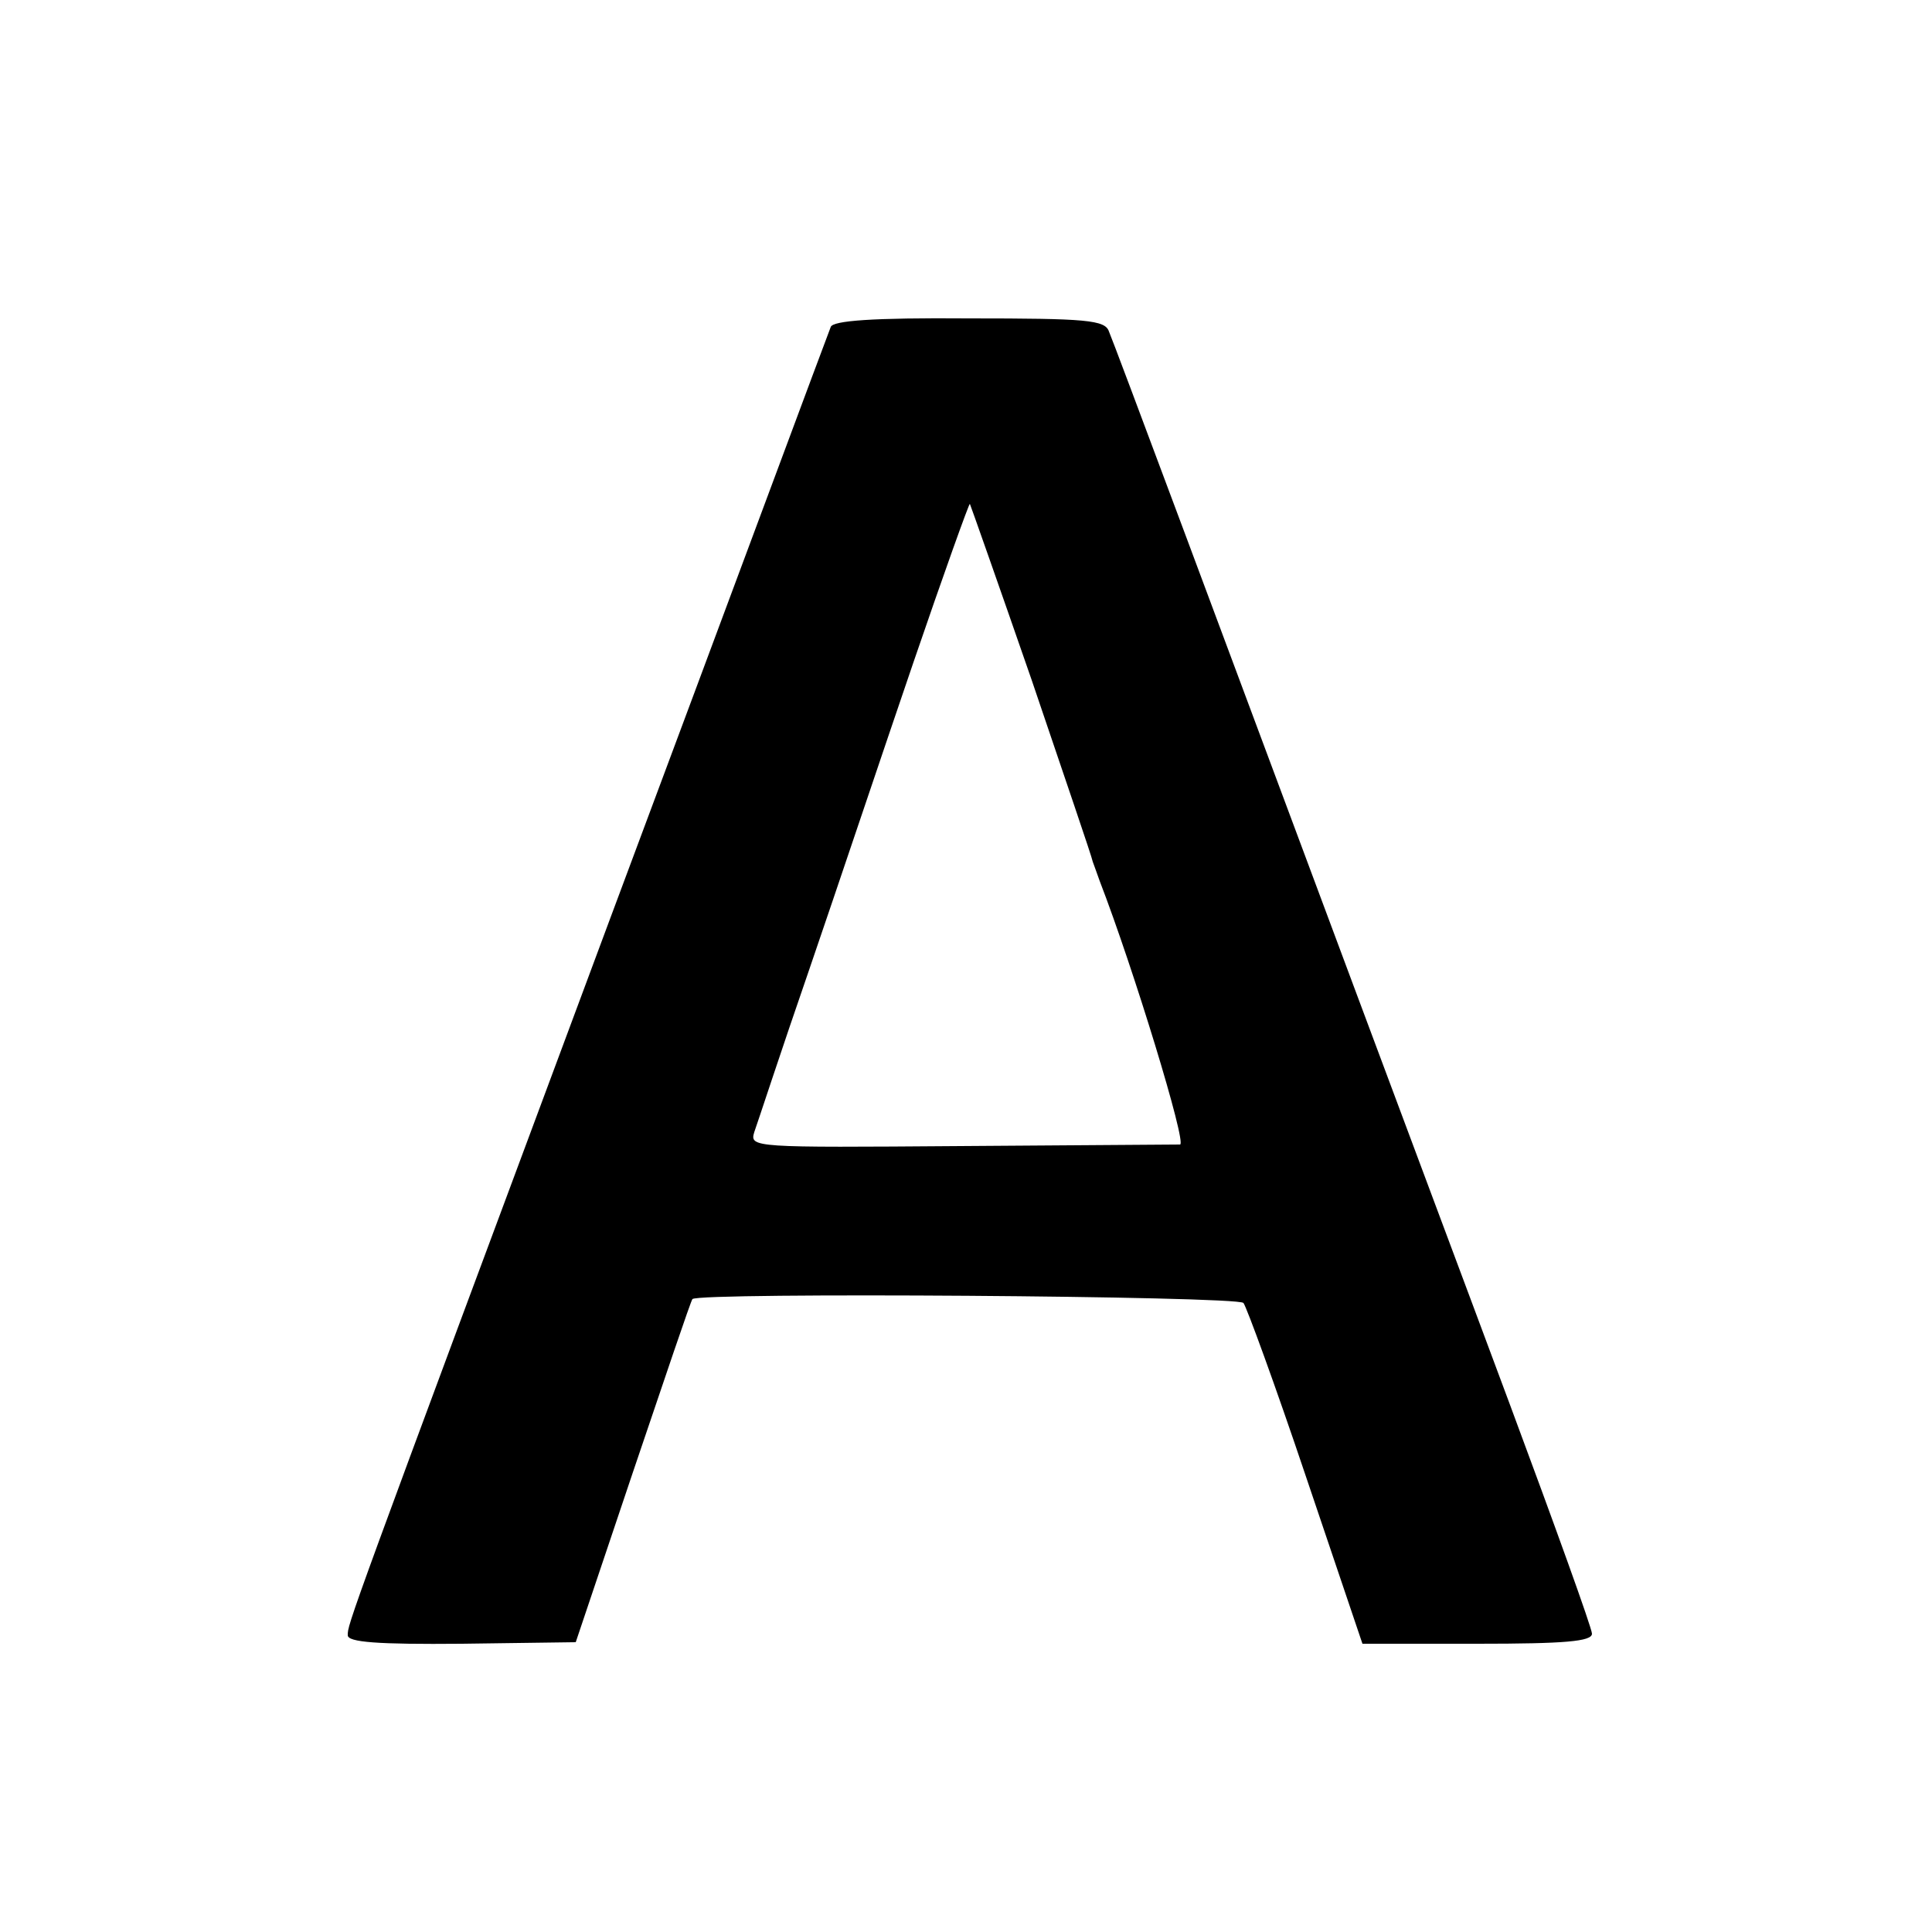
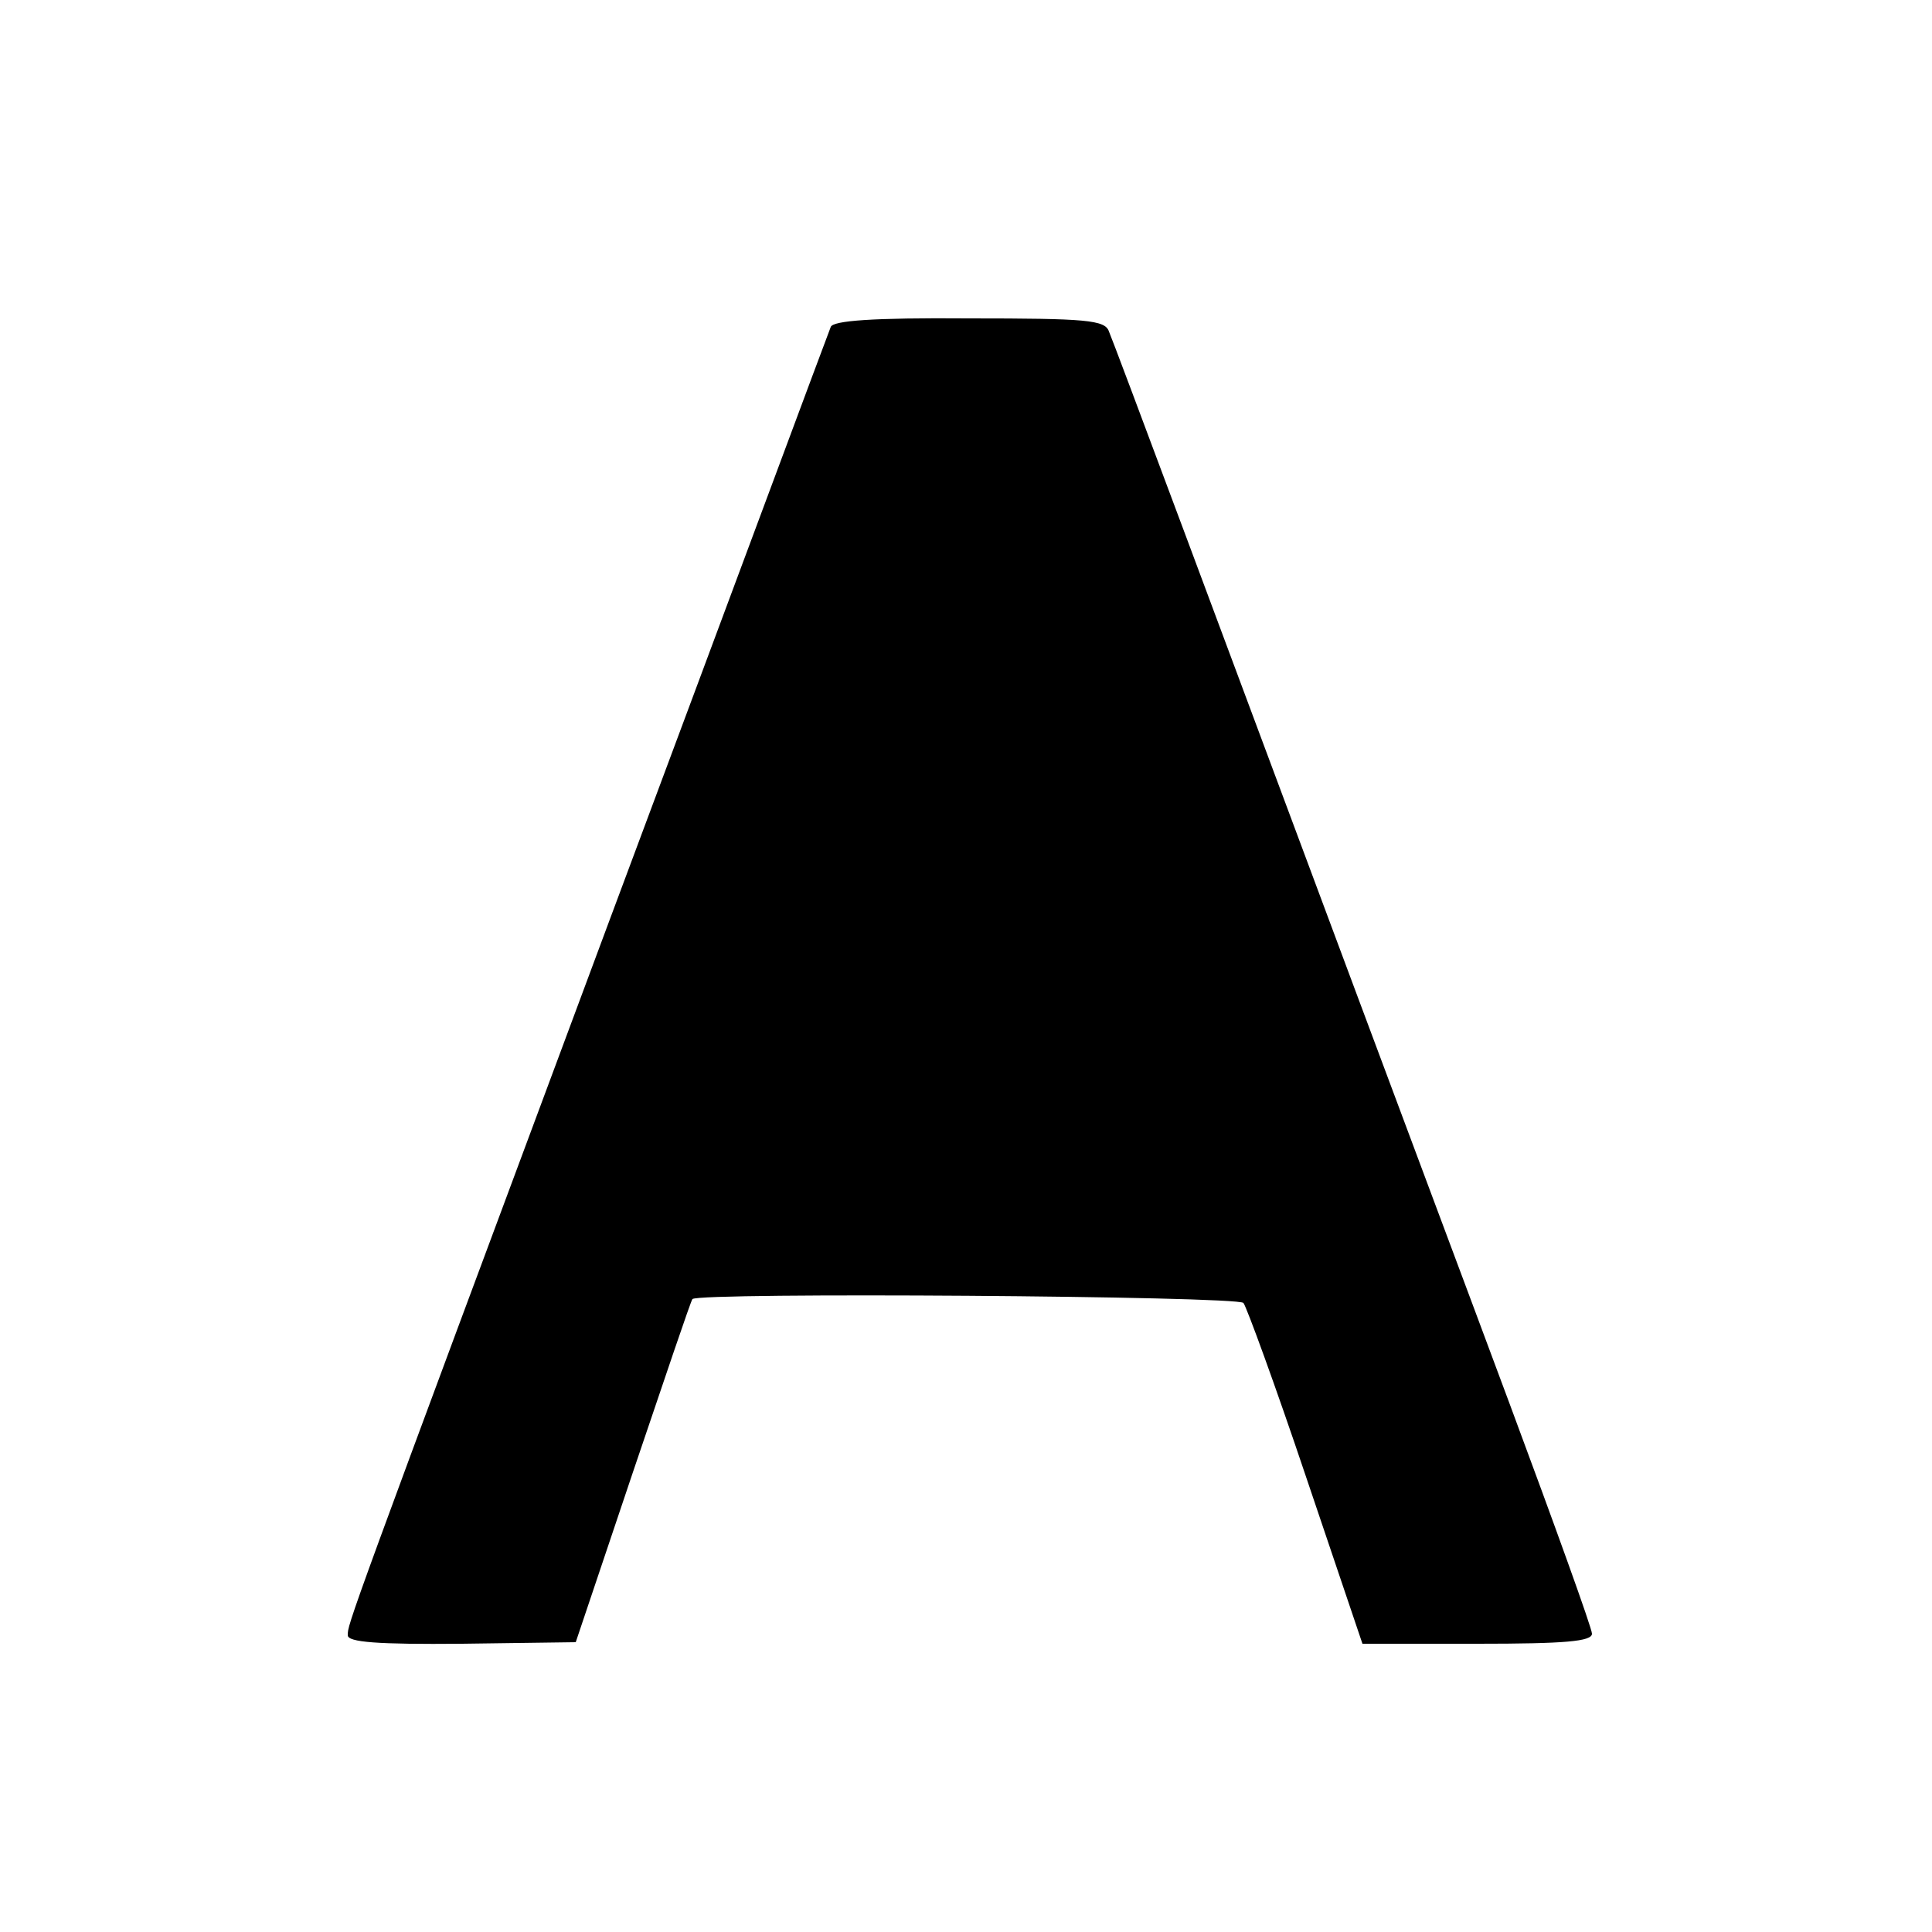
<svg xmlns="http://www.w3.org/2000/svg" version="1.0" width="250pt" height="250pt" viewBox="0 0 250 250" preserveAspectRatio="xMidYMid meet">
  <g transform="translate(0,250) scale(0.1,-0.1)" fill="#000000" stroke="none">
-     <path d="M1075 2077 c-3 -7 -131 -352 -286 -767 -343 -921 -339 -911 -339 -926 0 -9 38 -12 148 -11 l147 2 74 220 c41 121 75 222 77 224 8 9 705 4 713 -5 4 -5 41 -106 81 -225 l73 -216 149 0 c113 0 148 3 148 13 0 7 -48 140 -106 296 -58 156 -148 396 -199 533 -170 456 -313 840 -320 856 -5 15 -29 17 -181 17 -126 1 -176 -3 -179 -11z m260 -457 c42 -124 78 -229 79 -235 2 -5 6 -17 9 -25 44 -114 113 -340 104 -341 -7 0 -135 -1 -284 -2 -269 -2 -273 -2 -267 18 4 11 35 106 71 210 36 105 96 284 135 398 39 114 72 206 73 205 1 -2 37 -104 80 -228z" />
+     <path d="M1075 2077 c-3 -7 -131 -352 -286 -767 -343 -921 -339 -911 -339 -926 0 -9 38 -12 148 -11 l147 2 74 220 c41 121 75 222 77 224 8 9 705 4 713 -5 4 -5 41 -106 81 -225 l73 -216 149 0 c113 0 148 3 148 13 0 7 -48 140 -106 296 -58 156 -148 396 -199 533 -170 456 -313 840 -320 856 -5 15 -29 17 -181 17 -126 1 -176 -3 -179 -11z m260 -457 z" />
  </g>
</svg>